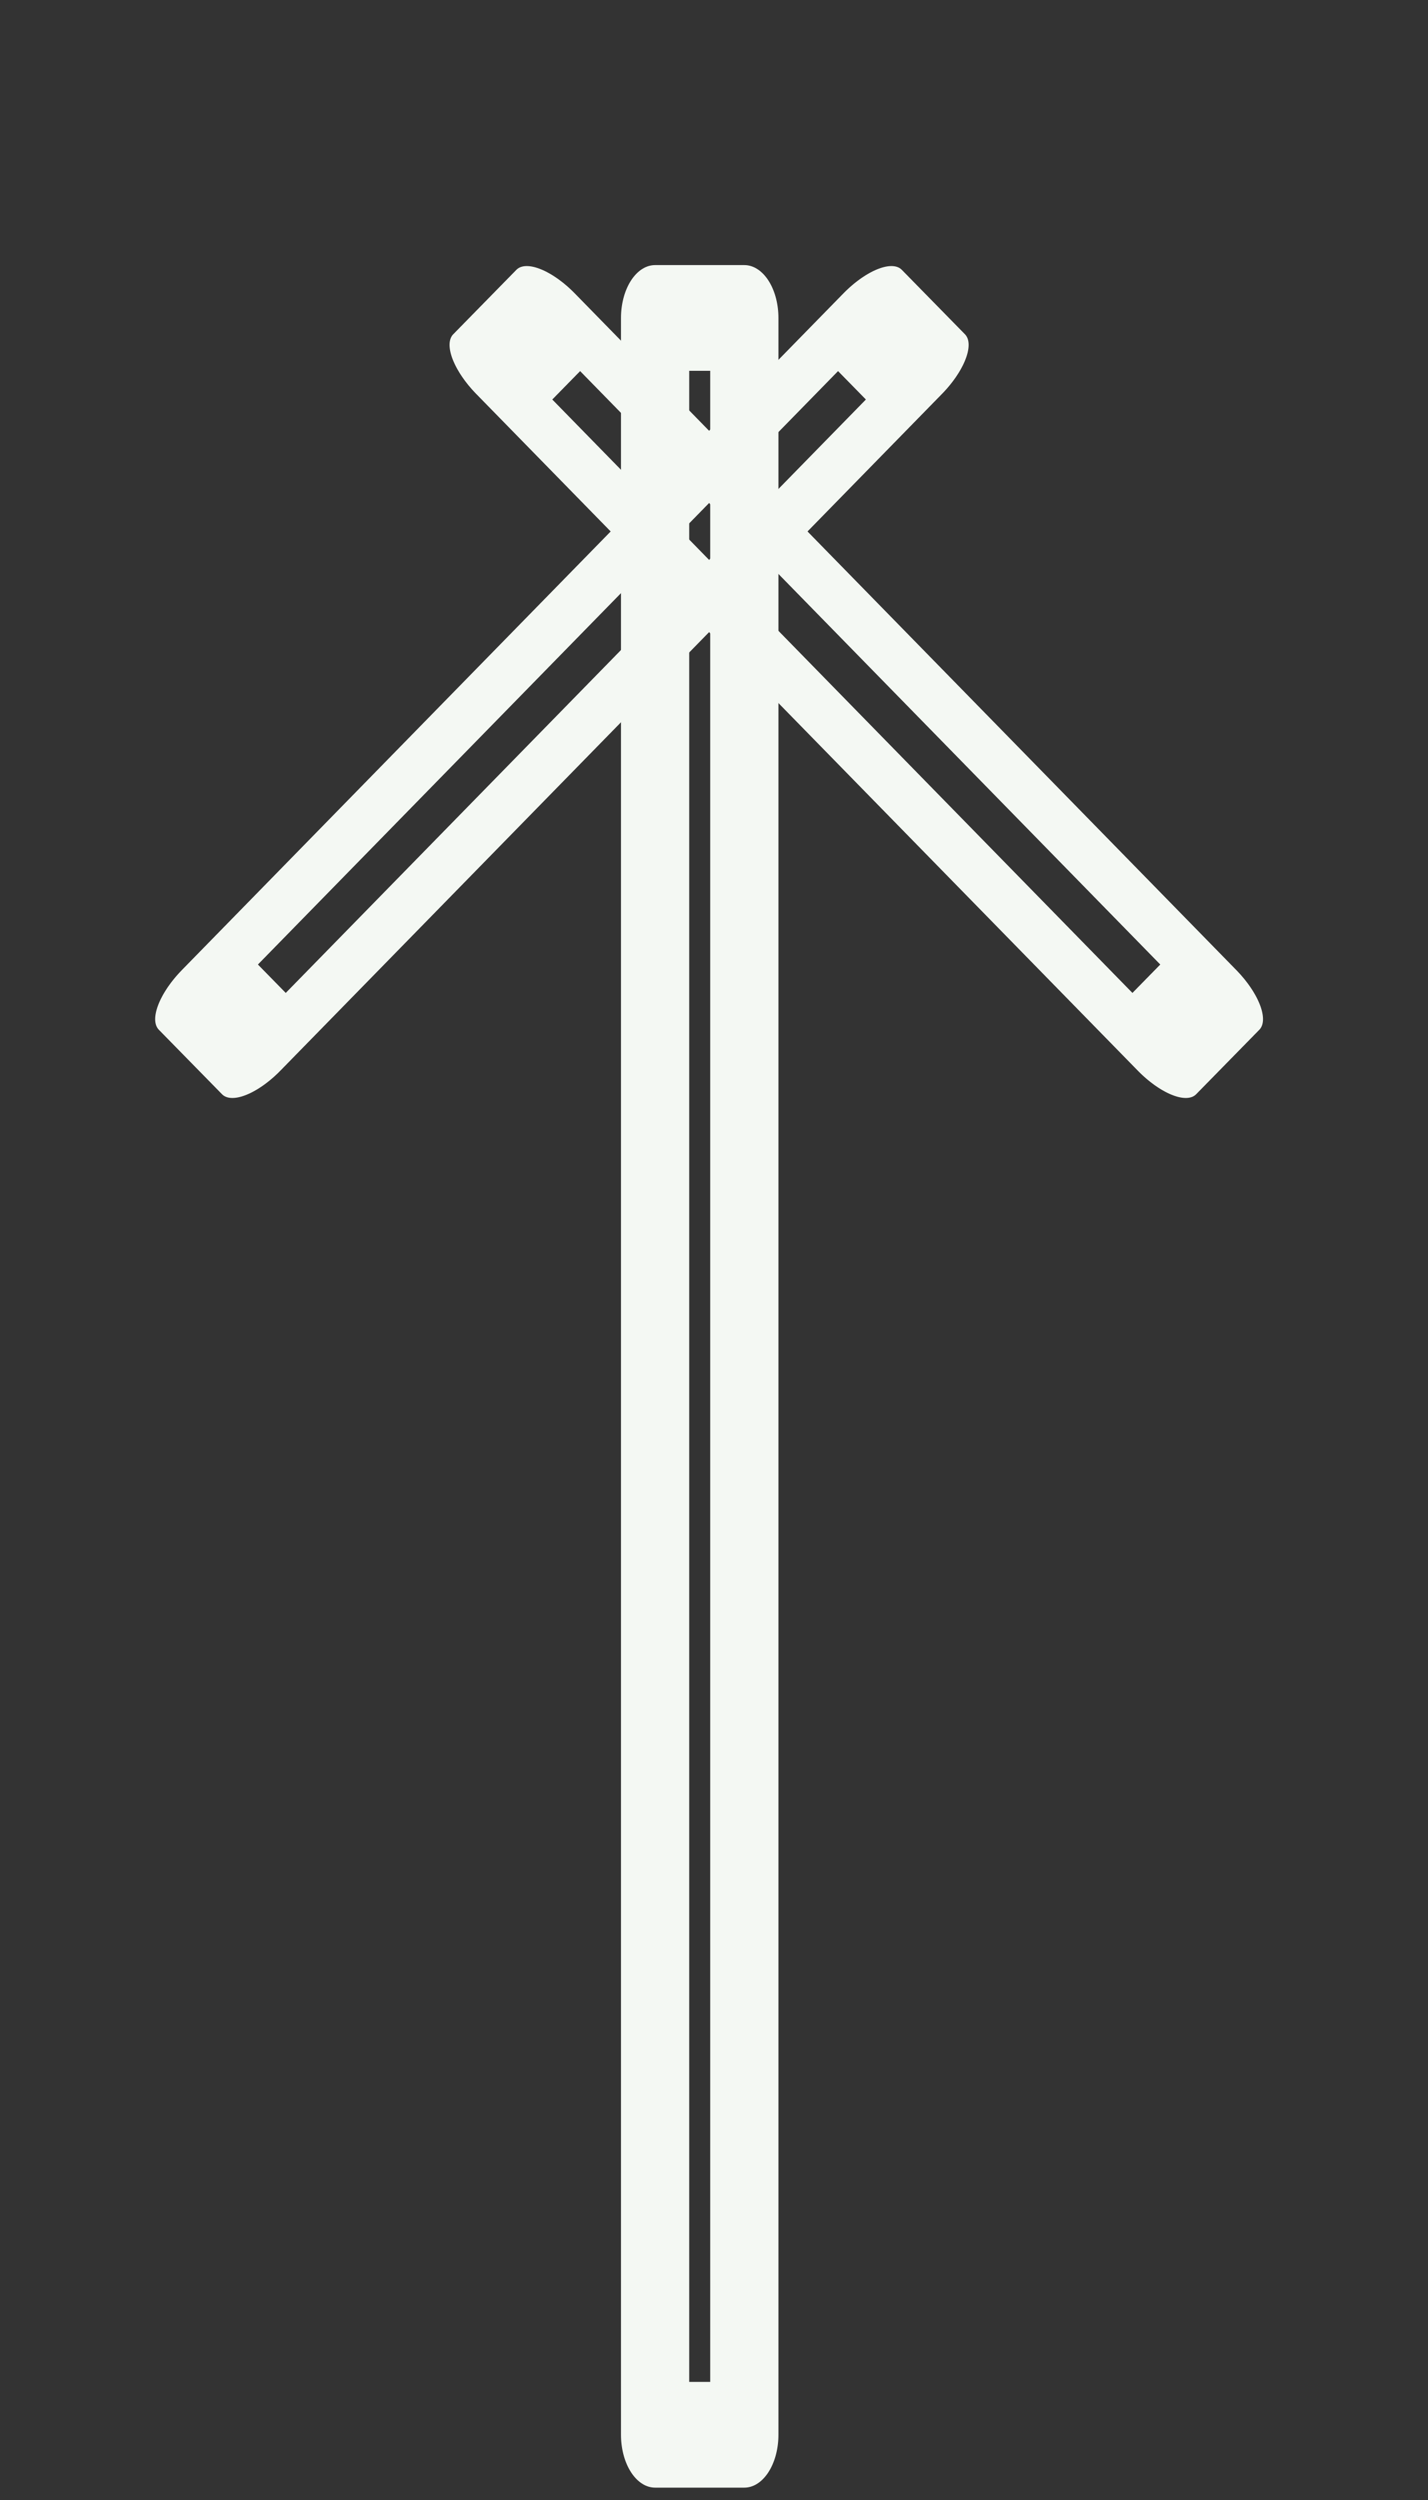
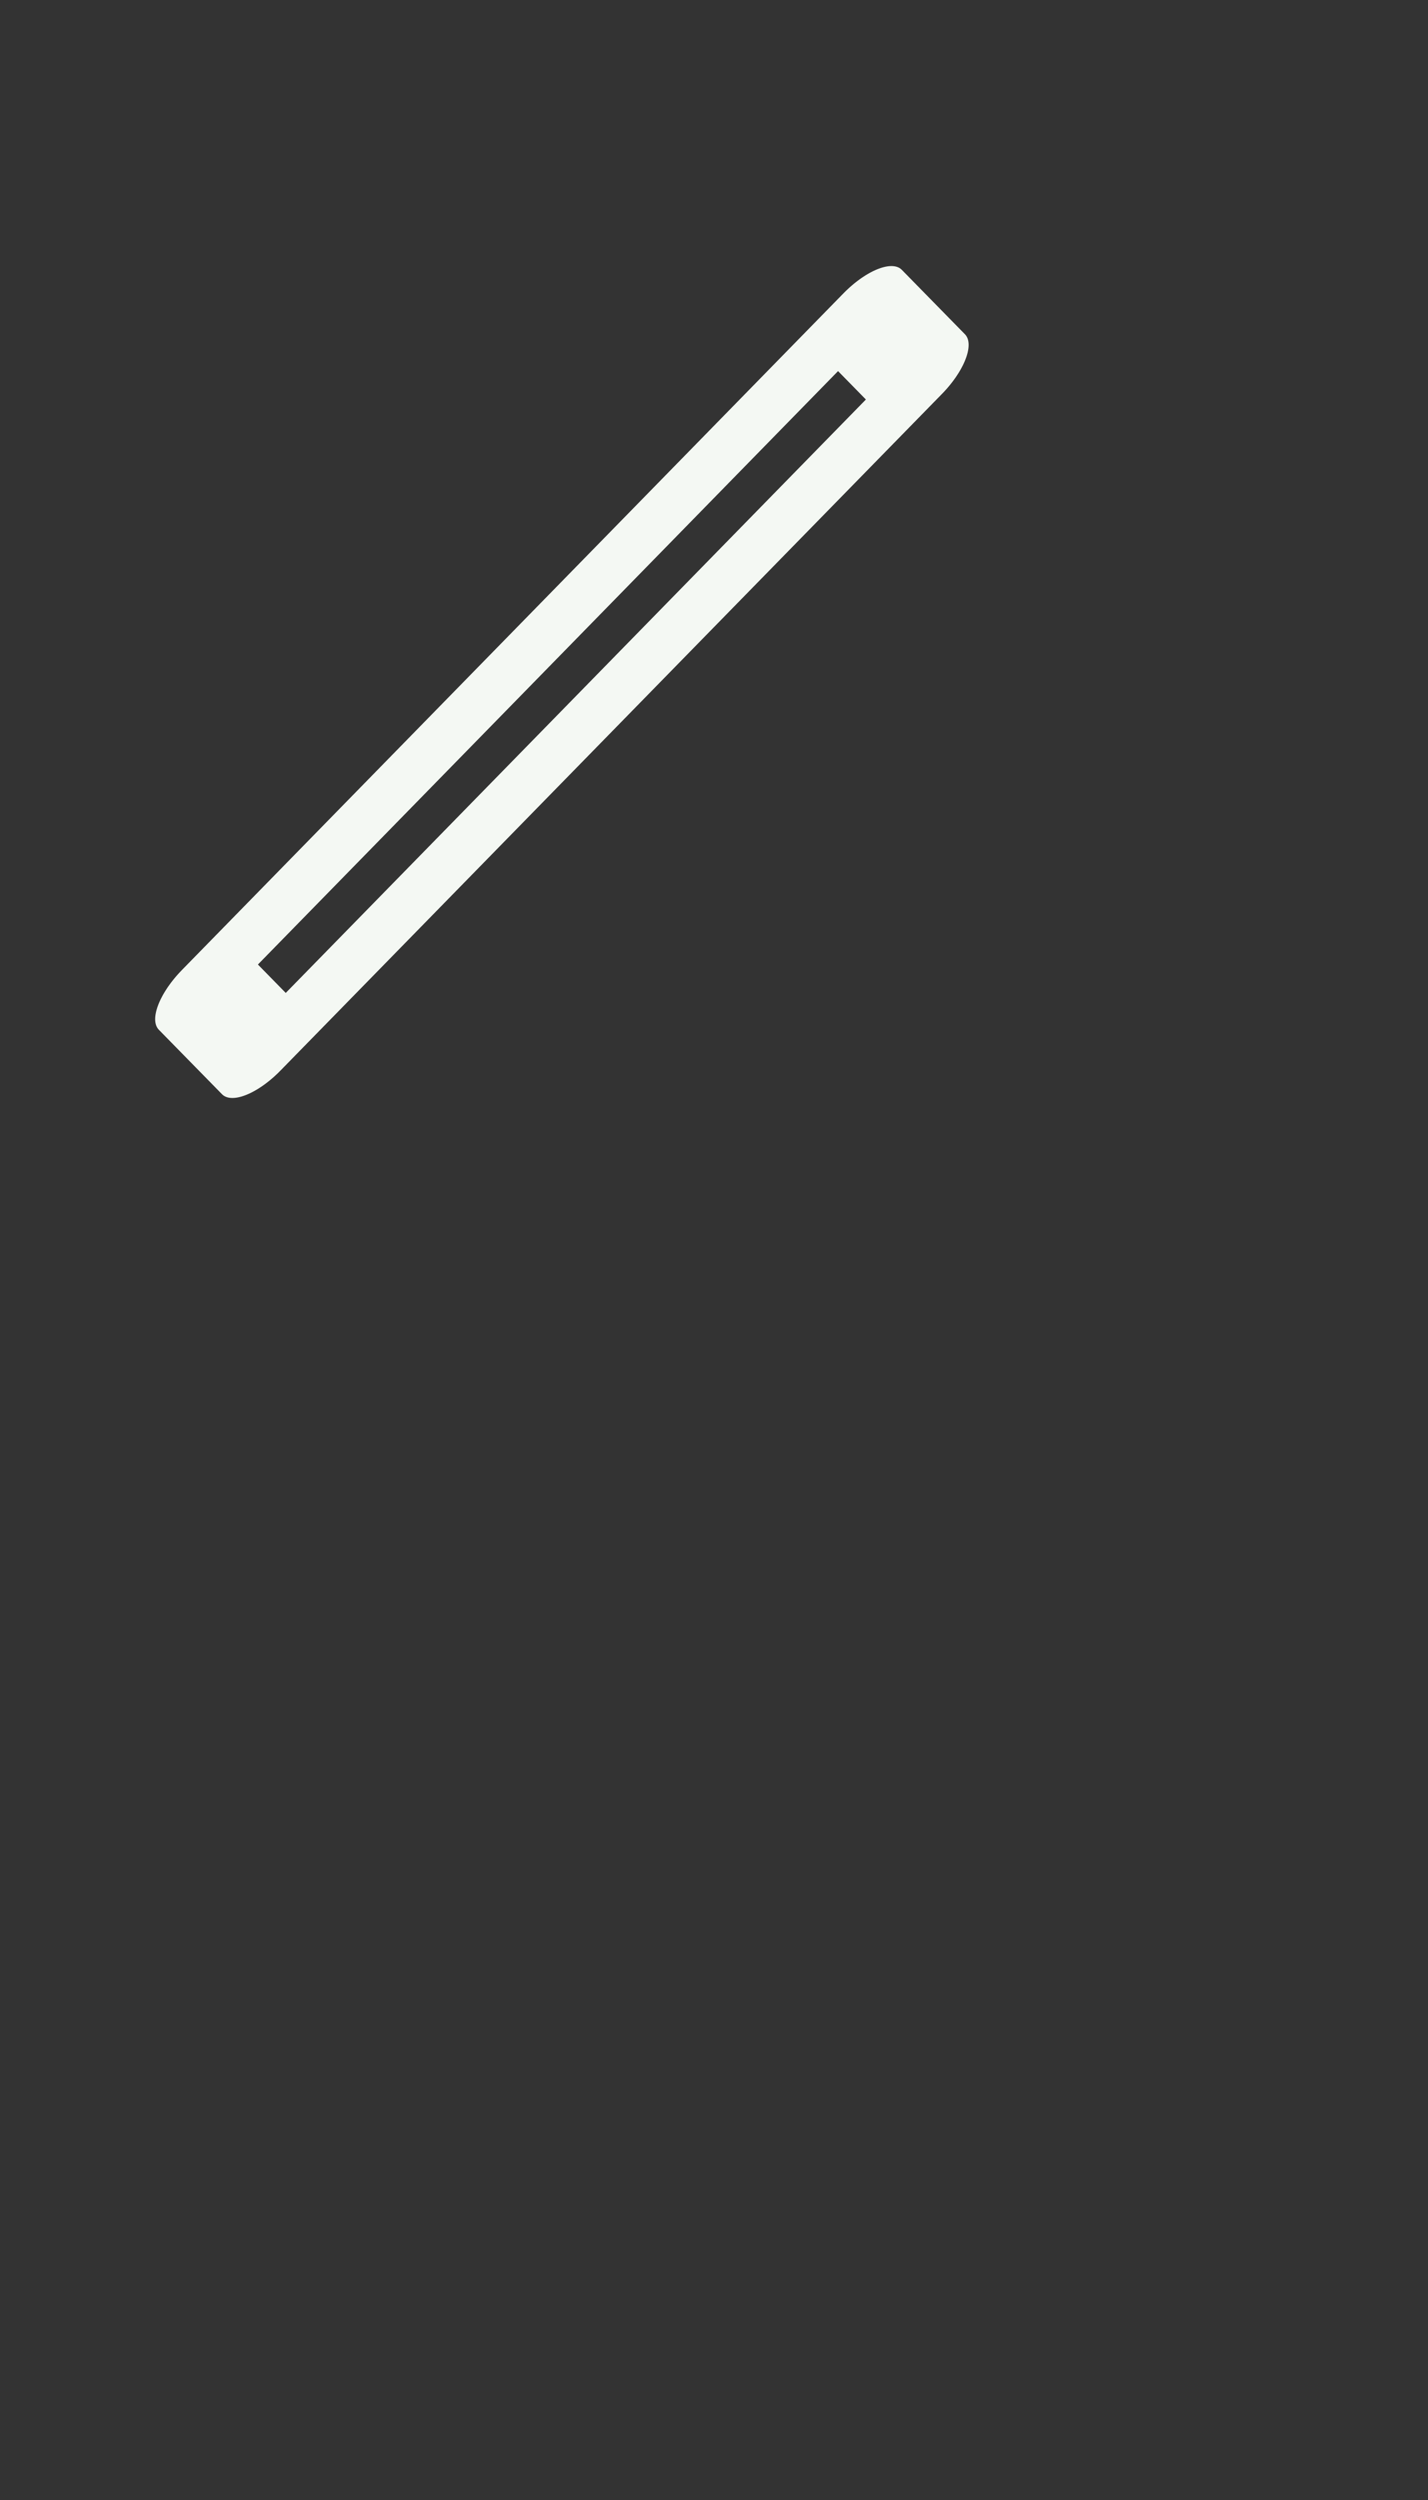
<svg xmlns="http://www.w3.org/2000/svg" width="100%" height="100%" viewBox="0 0 16 28" xml:space="preserve" style="fill-rule:evenodd;clip-rule:evenodd;stroke-linecap:round;stroke-linejoin:round;stroke-miterlimit:1.5;">
  <rect x="0" y="0" width="16" height="28" fill="#333333" stroke="none" />
  <g transform="matrix(1,0,0,1,-1280,-7278)">
    <g transform="matrix(1,0,0,2.569,0,0)">
      <g transform="matrix(1,0,0,0.659,-9.9,421.025)">
        <g transform="matrix(0.659,0,0,0.603,423.584,-76.249)">
-           <rect x="1325.73" y="6199.7" width="1.517" height="23.224" style="fill:none;stroke:rgb(244,248,243);stroke-width:1.16px;" />
-         </g>
+           </g>
        <g transform="matrix(0.707,-0.427,0.307,0.185,-1540.04,3083.17)">
          <rect x="1316.76" y="6192.92" width="10.484" height="2.306" style="fill:none;stroke:rgb(244,248,243);stroke-width:1.29px;" />
        </g>
        <g transform="matrix(-0.707,-0.427,-0.307,0.185,4135.73,3083.17)">
-           <rect x="1316.76" y="6192.92" width="10.484" height="2.306" style="fill:none;stroke:rgb(244,248,243);stroke-width:1.29px;" />
-         </g>
+           </g>
      </g>
    </g>
  </g>
</svg>